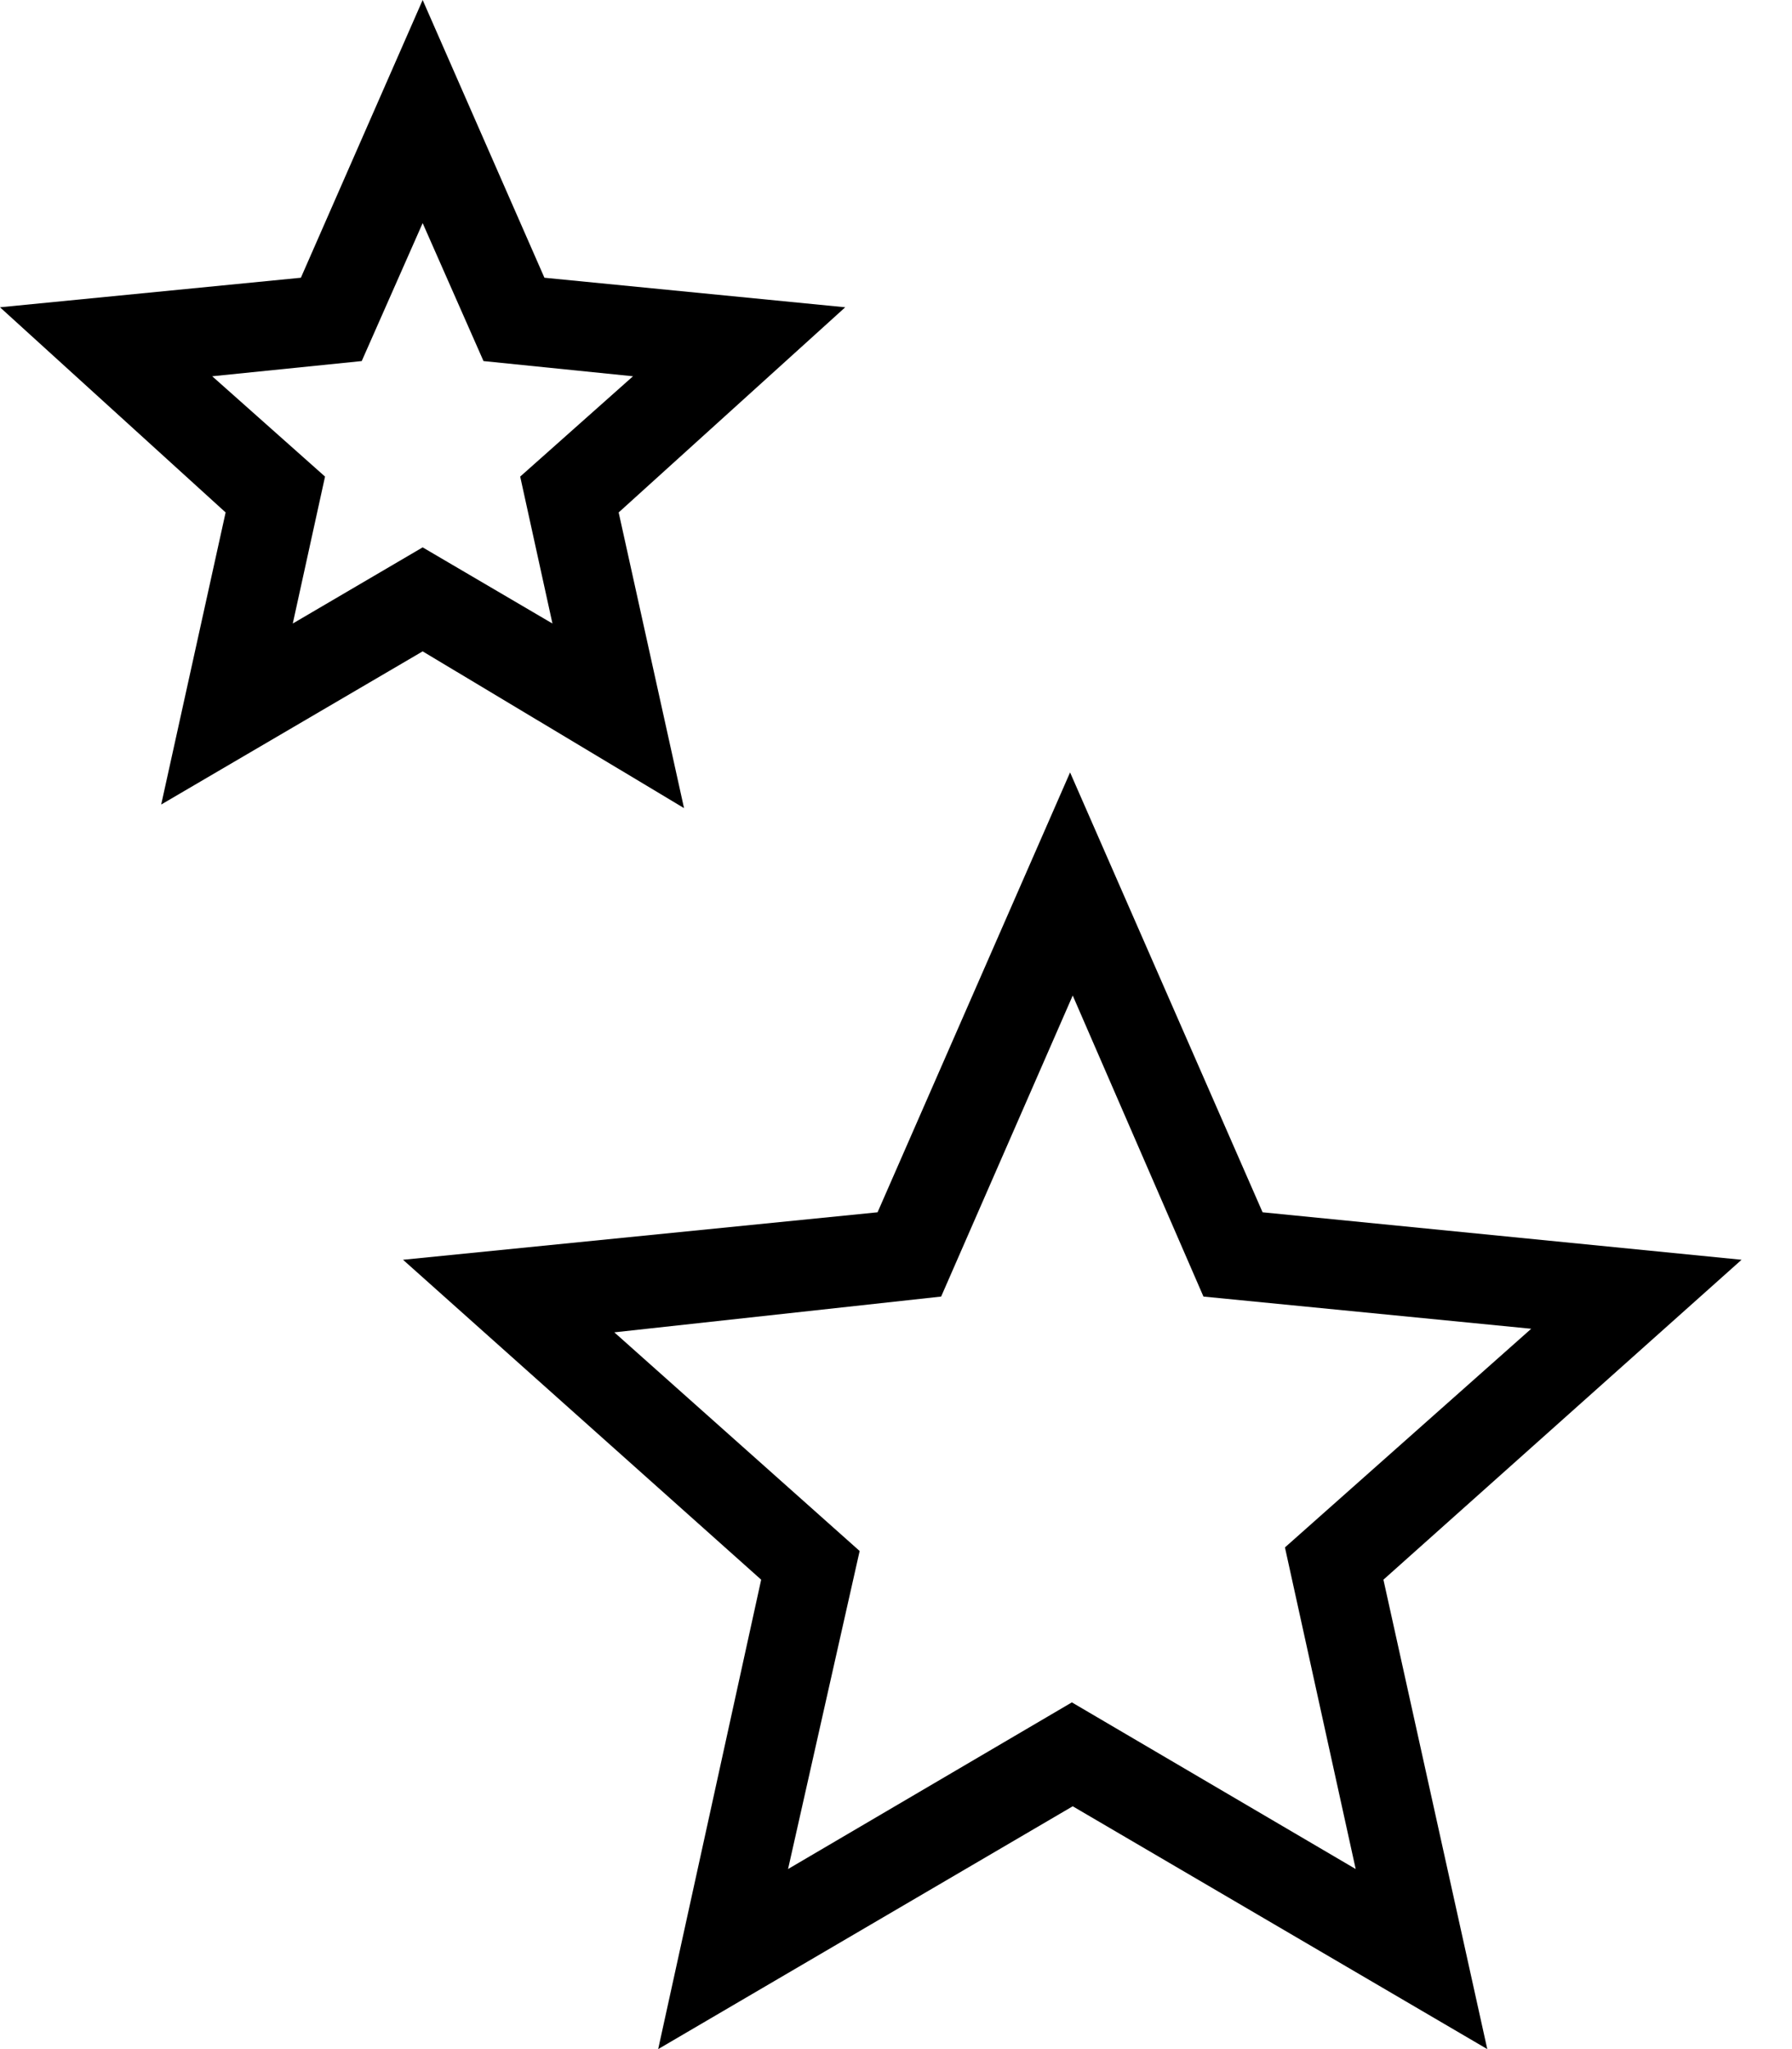
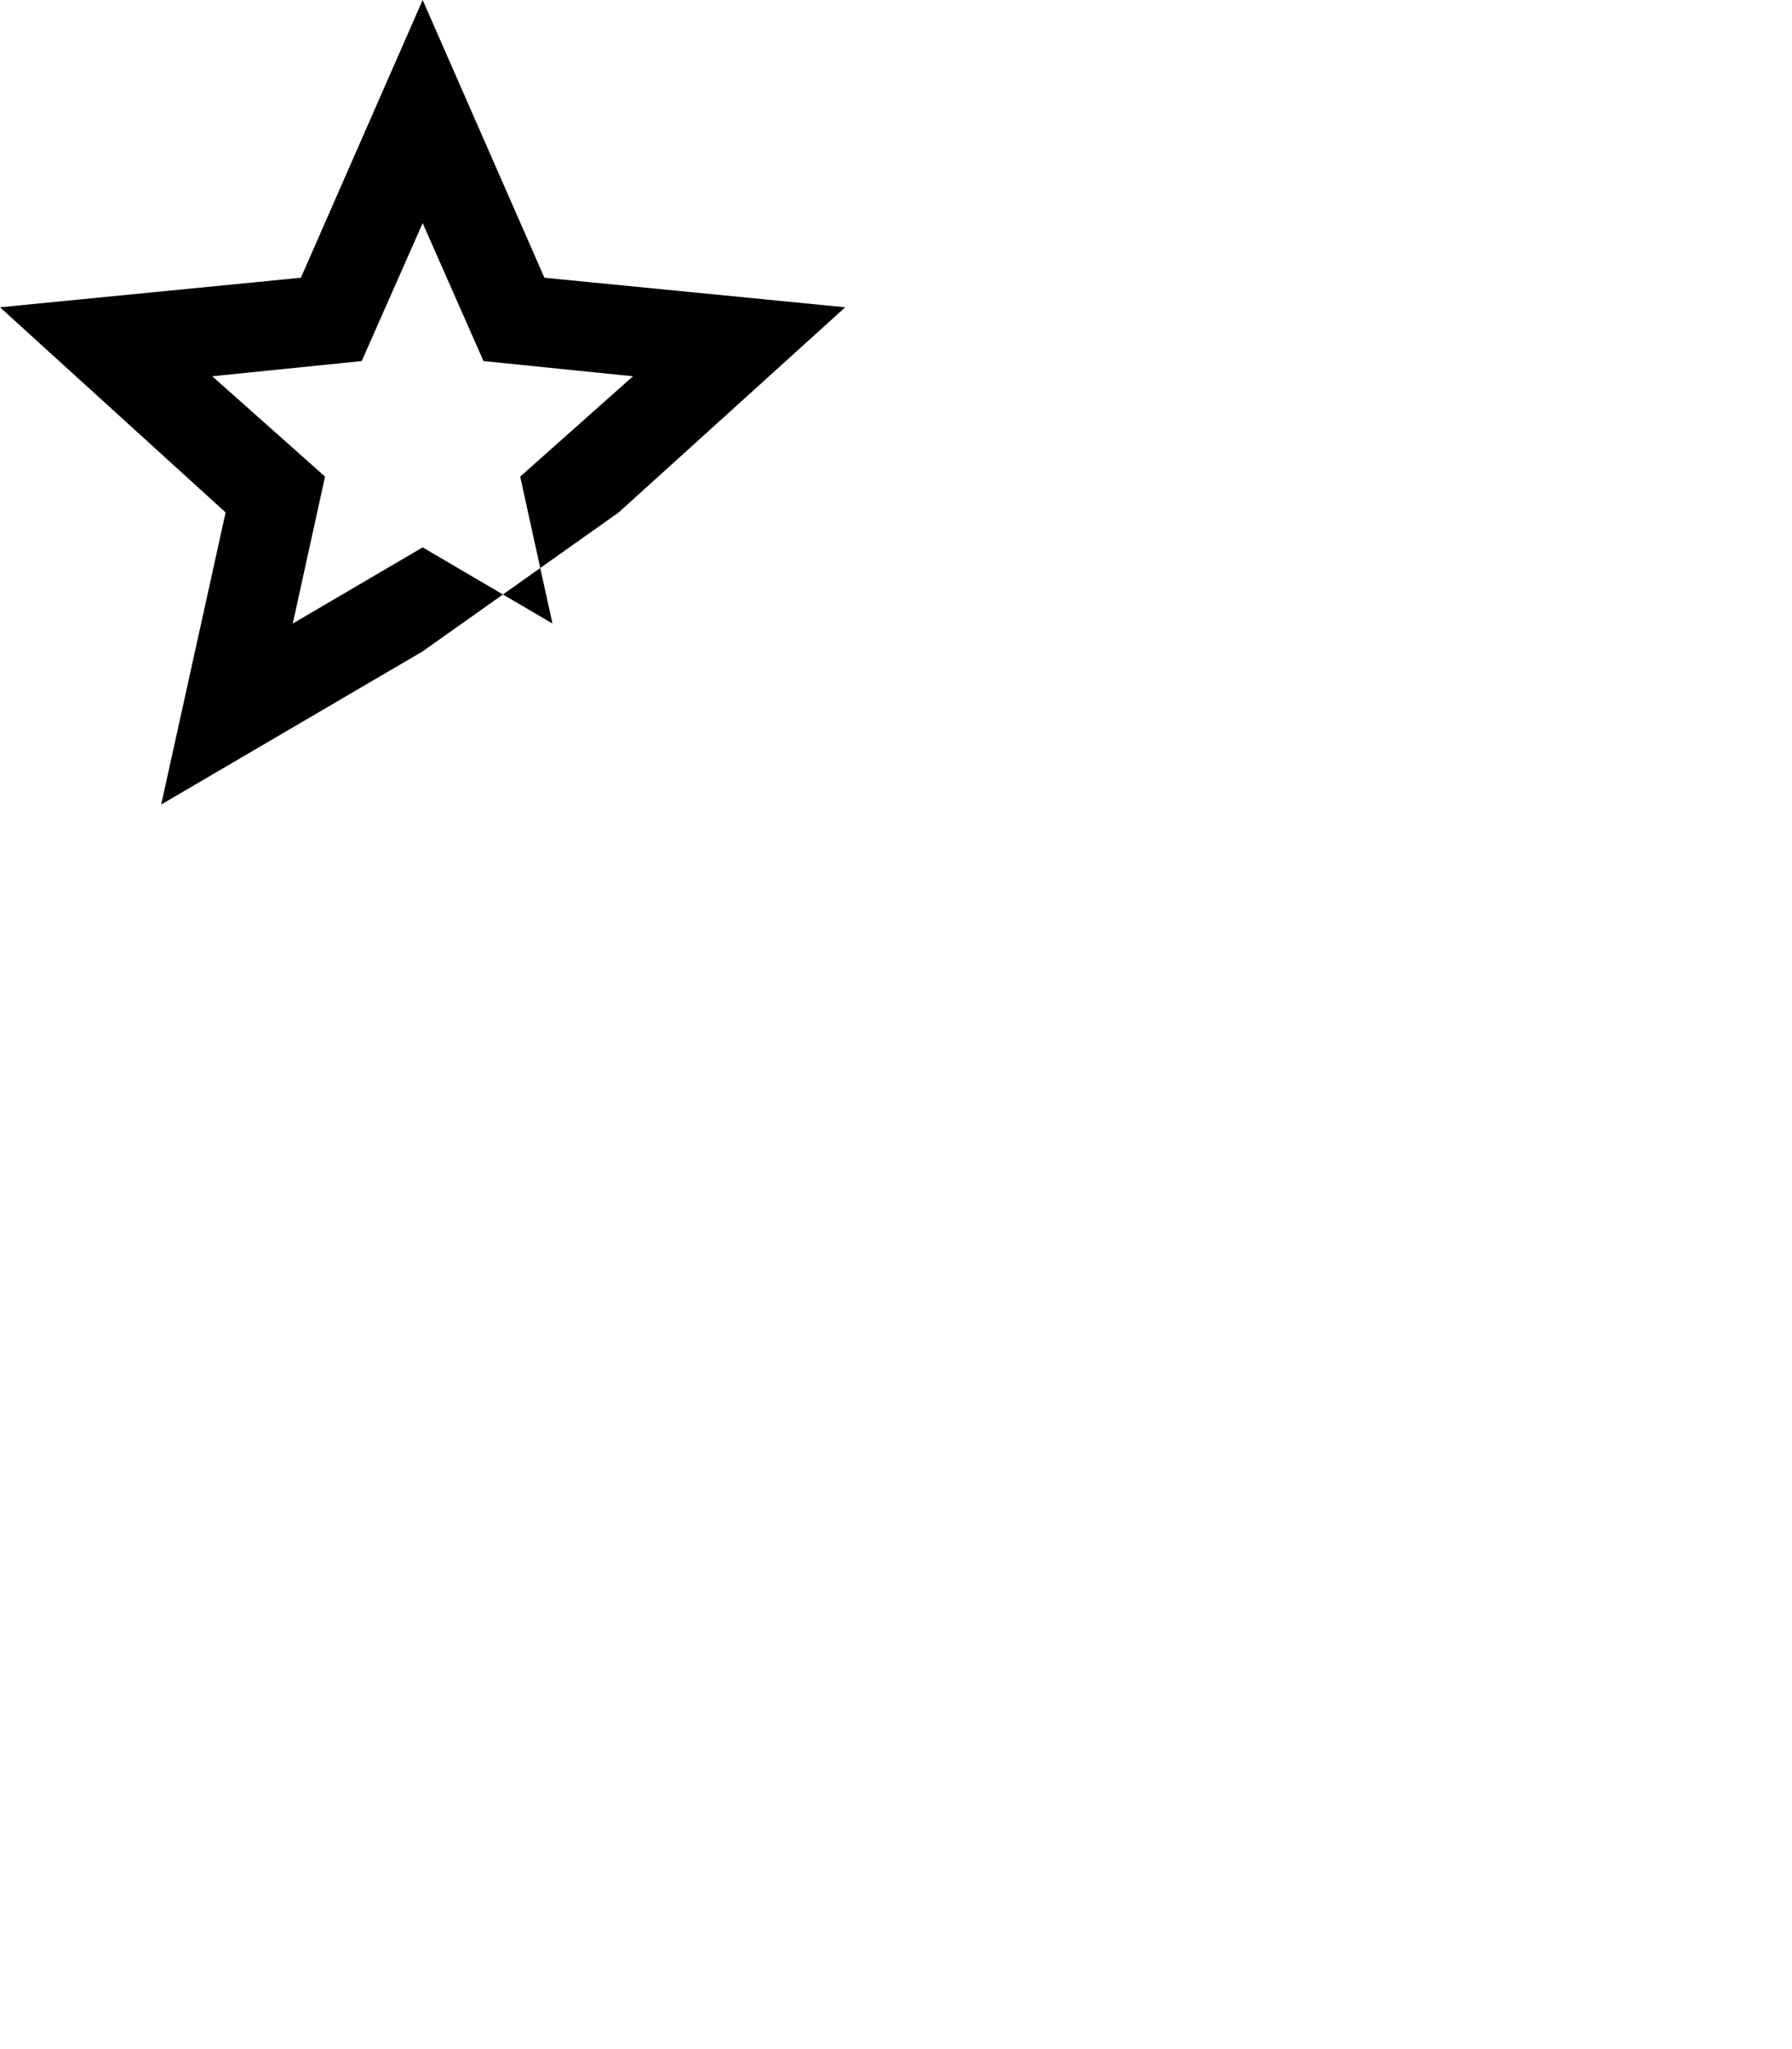
<svg xmlns="http://www.w3.org/2000/svg" width="21" height="24" viewBox="0 0 21 24" fill="none">
-   <path d="M1.889 9.423L2.644 6.002L0 3.599L3.526 3.253L4.953 0L6.38 3.253L9.905 3.599L7.25 6.002L8.016 9.465L4.953 7.629L1.889 9.423ZM4.953 6.411L6.474 7.303L6.096 5.582L7.418 4.407L5.666 4.229L4.953 2.613L4.239 4.229L2.487 4.407L3.809 5.582L3.431 7.303L4.953 6.411Z" fill="black" />
-   <path d="M17.429 24L12.571 21.156L7.713 24L8.92 18.502L4.723 14.755L10.284 14.199L12.54 9.047L14.796 14.199L20.409 14.755L16.212 18.502L17.429 24ZM7.199 15.605L10.074 18.166L9.235 21.891L12.561 19.939L15.887 21.891L15.058 18.124L17.944 15.563L14.103 15.186L12.571 11.66L11.029 15.186L7.199 15.605Z" fill="black" />
+   <path d="M1.889 9.423L2.644 6.002L0 3.599L3.526 3.253L4.953 0L6.38 3.253L9.905 3.599L7.25 6.002L4.953 7.629L1.889 9.423ZM4.953 6.411L6.474 7.303L6.096 5.582L7.418 4.407L5.666 4.229L4.953 2.613L4.239 4.229L2.487 4.407L3.809 5.582L3.431 7.303L4.953 6.411Z" fill="black" />
</svg>